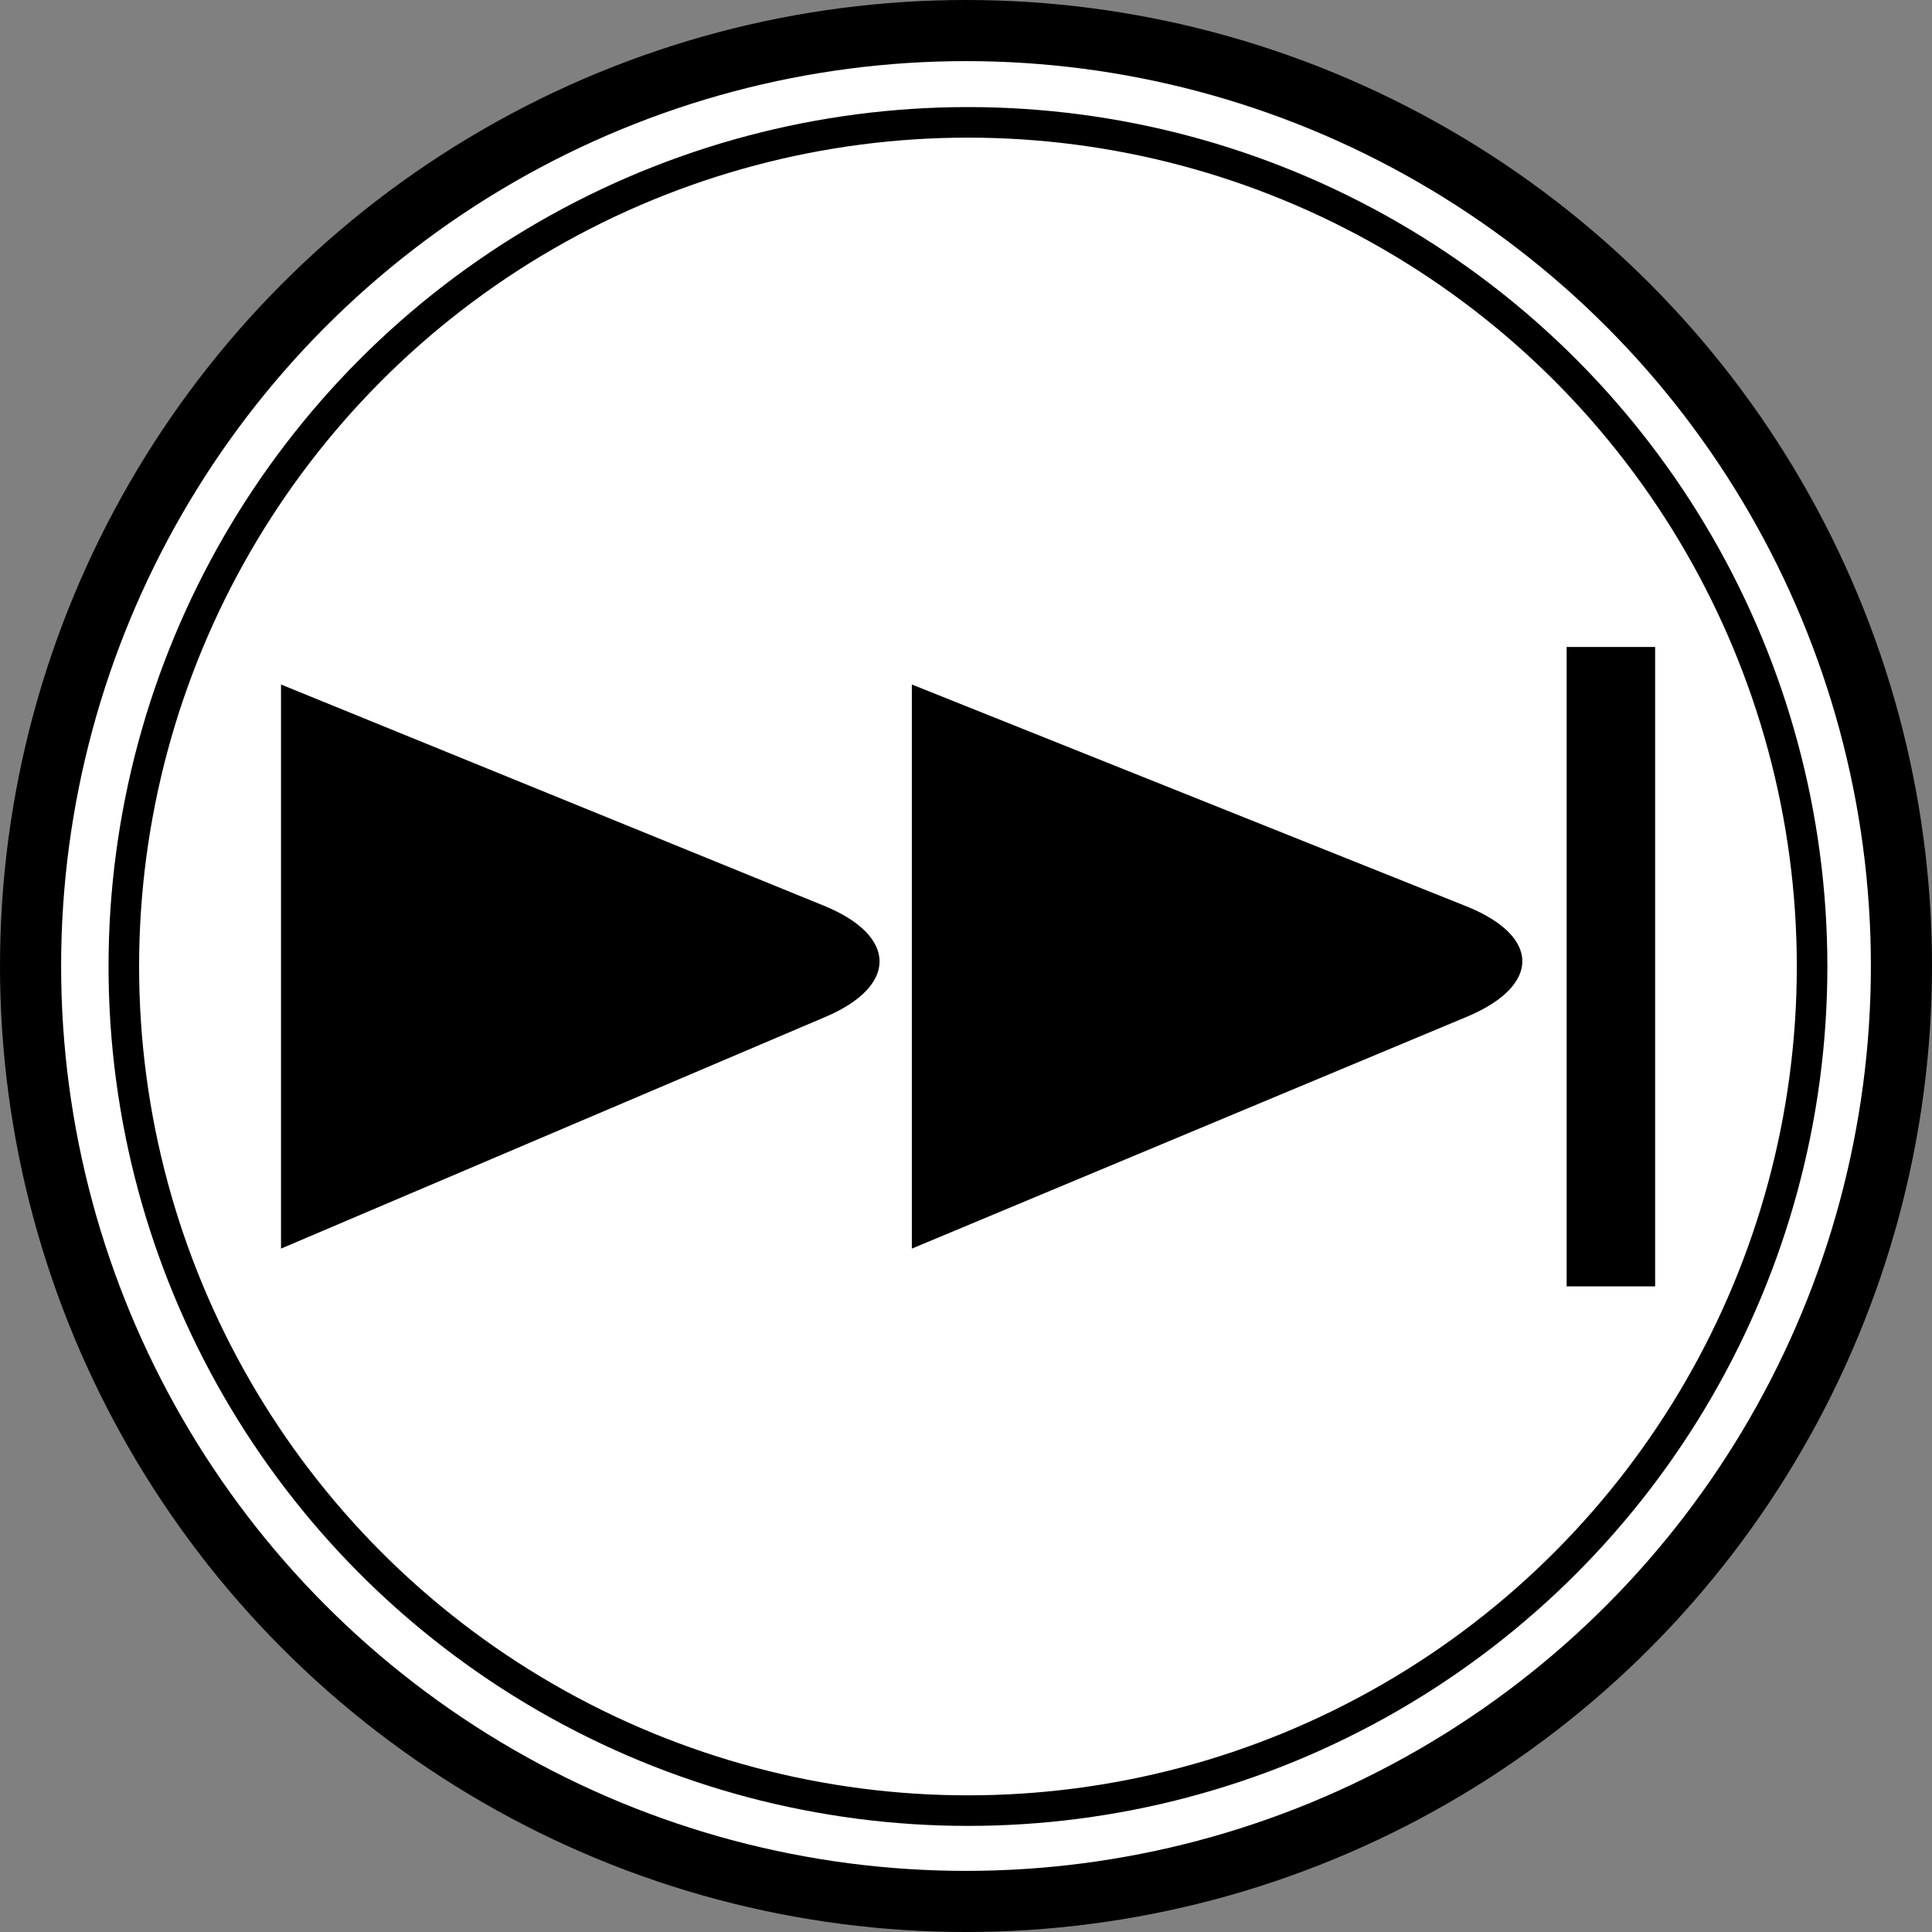
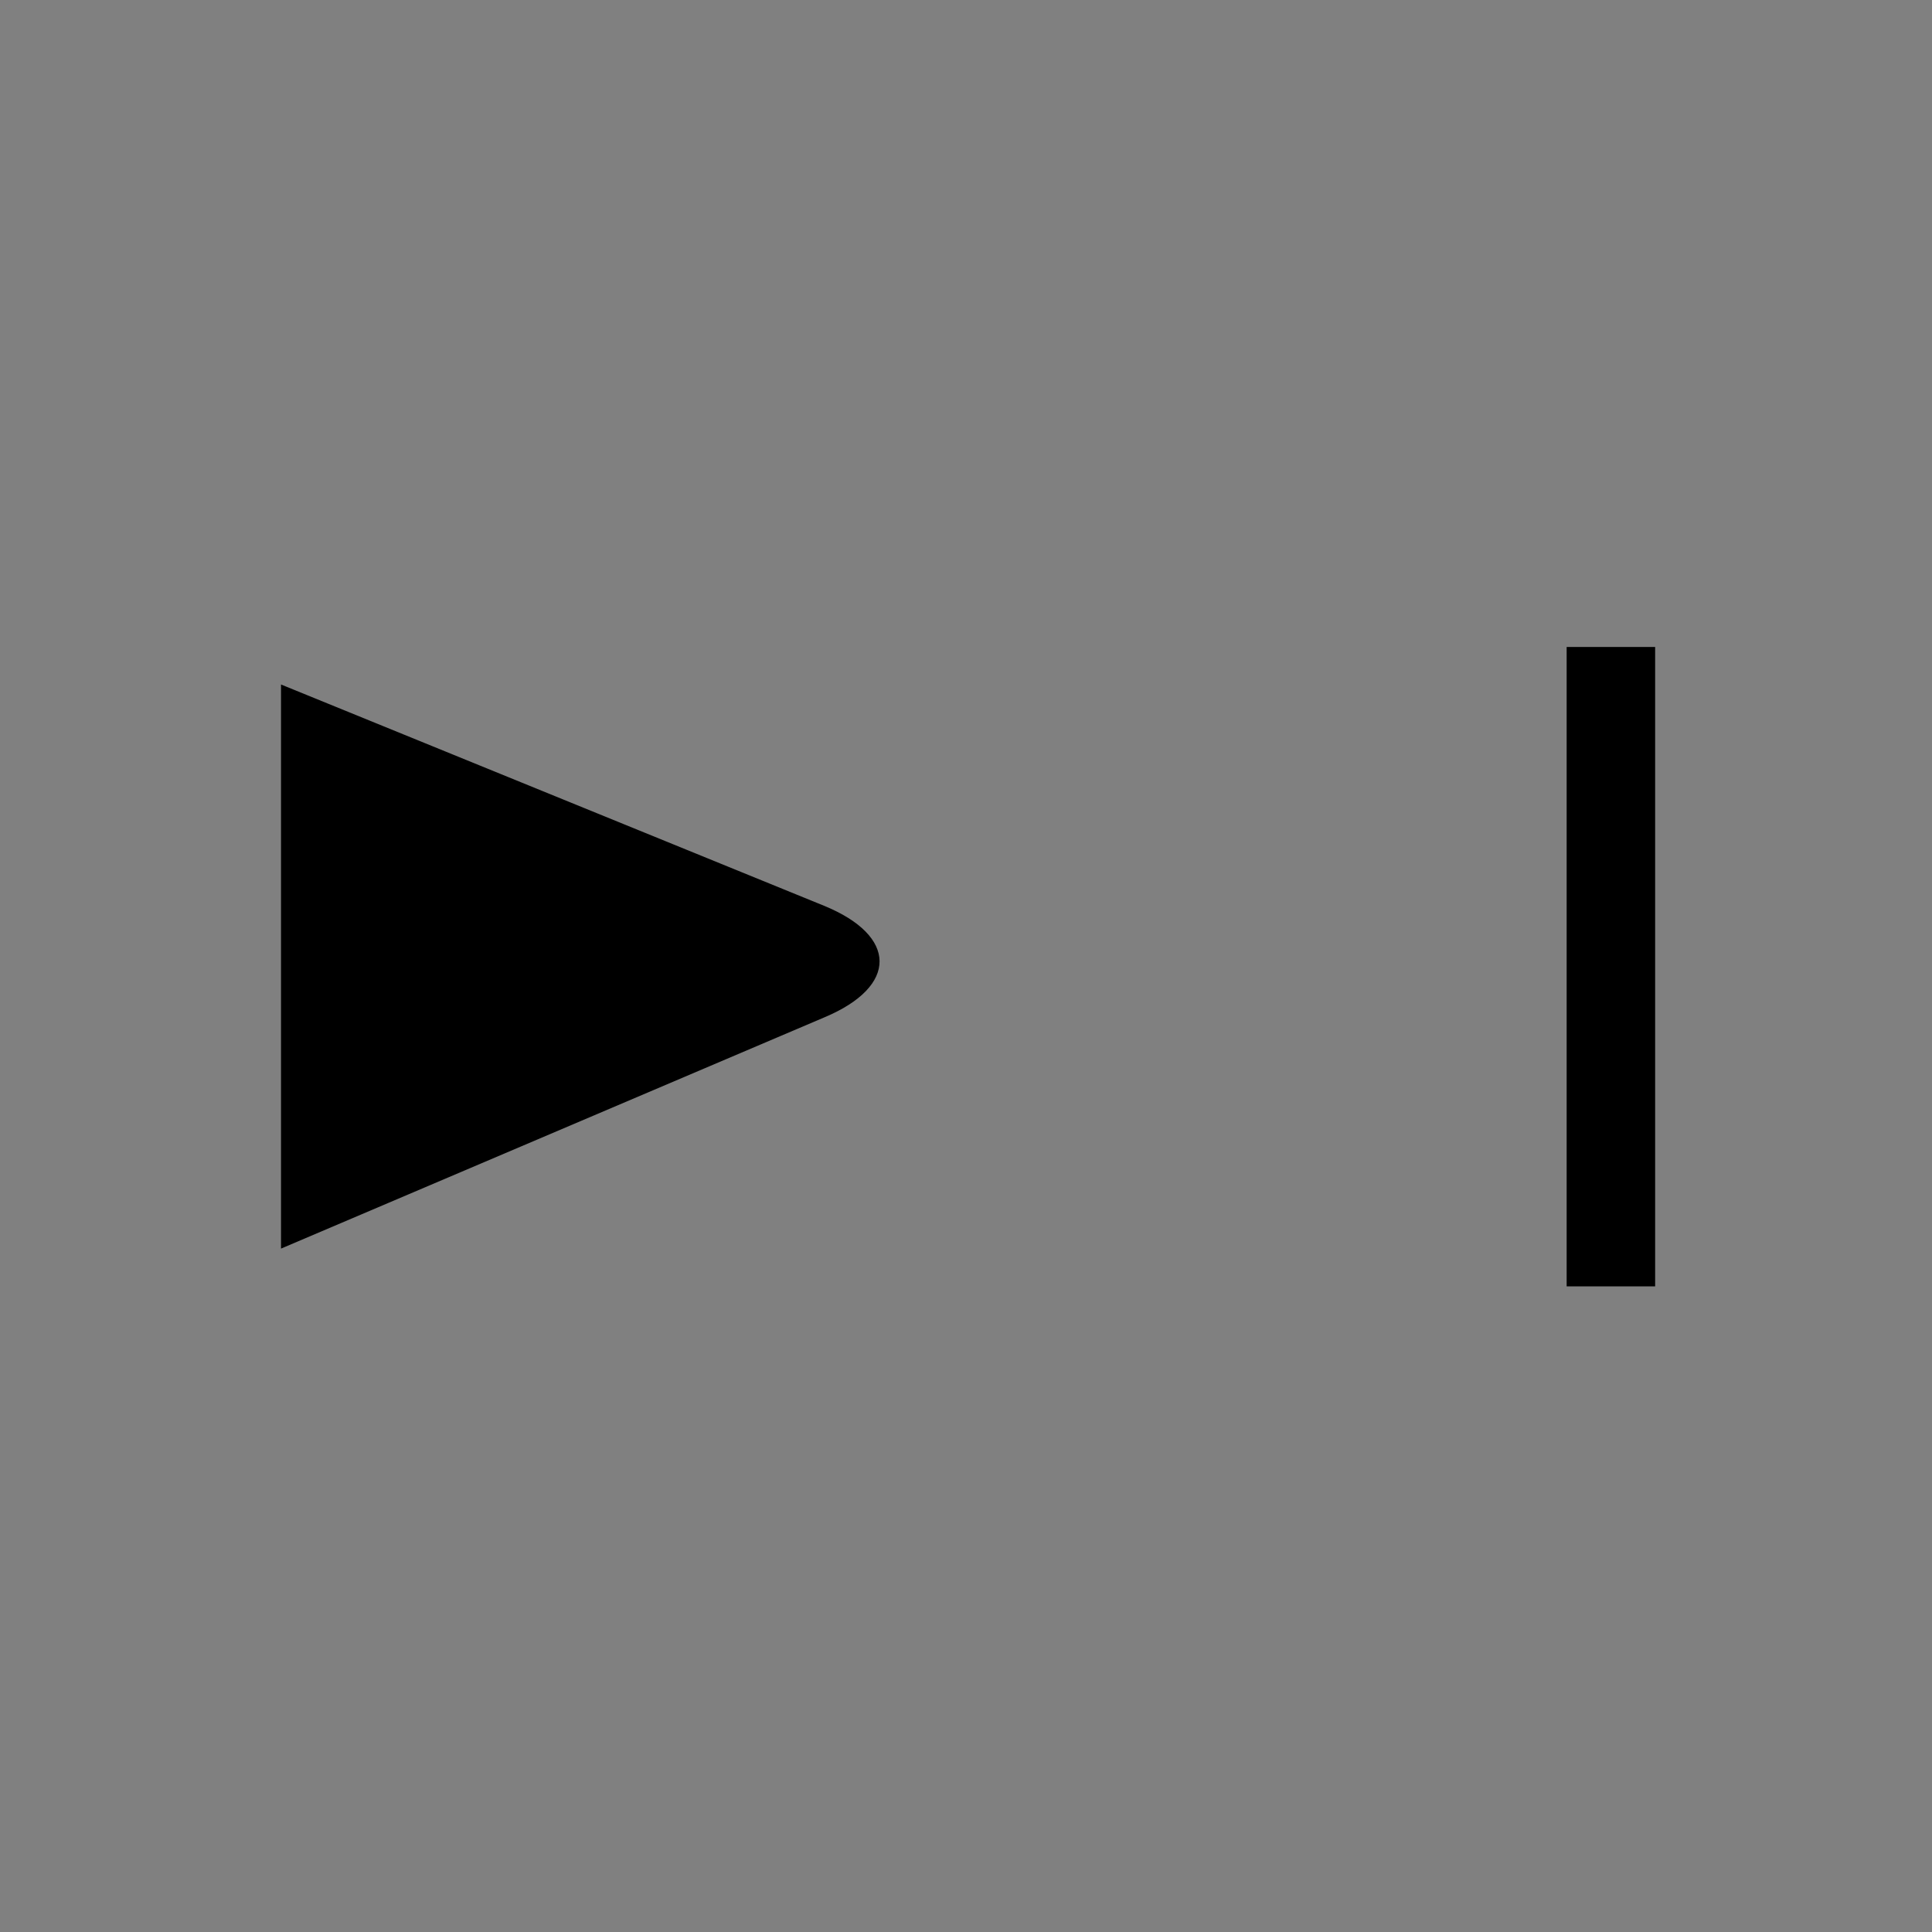
<svg xmlns="http://www.w3.org/2000/svg" version="1.1" id="レイヤー_1" x="0px" y="0px" width="15.806px" height="15.806px" viewBox="0 0 15.806 15.806" style="enable-background:new 0 0 15.806 15.806;" xml:space="preserve">
  <rect x="0" y="0" width="15.806" height="15.806" fill="#808080" stroke="none" />
  <style type="text/css">
	.st0{fill:#FFFFFF;stroke:#000000;stroke-width:0.5;stroke-linecap:round;stroke-linejoin:round;stroke-miterlimit:2;}
	.st1{fill:none;stroke:#000000;stroke-width:0.25;stroke-linecap:round;stroke-linejoin:round;stroke-miterlimit:2;}
</style>
-   <circle class="st0" cx="7.903" cy="7.903" r="7.653" />
-   <circle class="st1" cx="7.919" cy="7.907" r="6.906" />
  <g>
    <rect x="12.817" y="5.293" width="0.724" height="5.231" />
    <path d="M2.299,10.215l4.448-1.893c0.601-0.253,0.598-0.665-0.006-0.912L2.299,5.6V10.215z" />
-     <path d="M7.46,10.215l4.546-1.899C12.607,8.062,12.603,7.66,12,7.416L7.46,5.6V10.215z" />
  </g>
</svg>